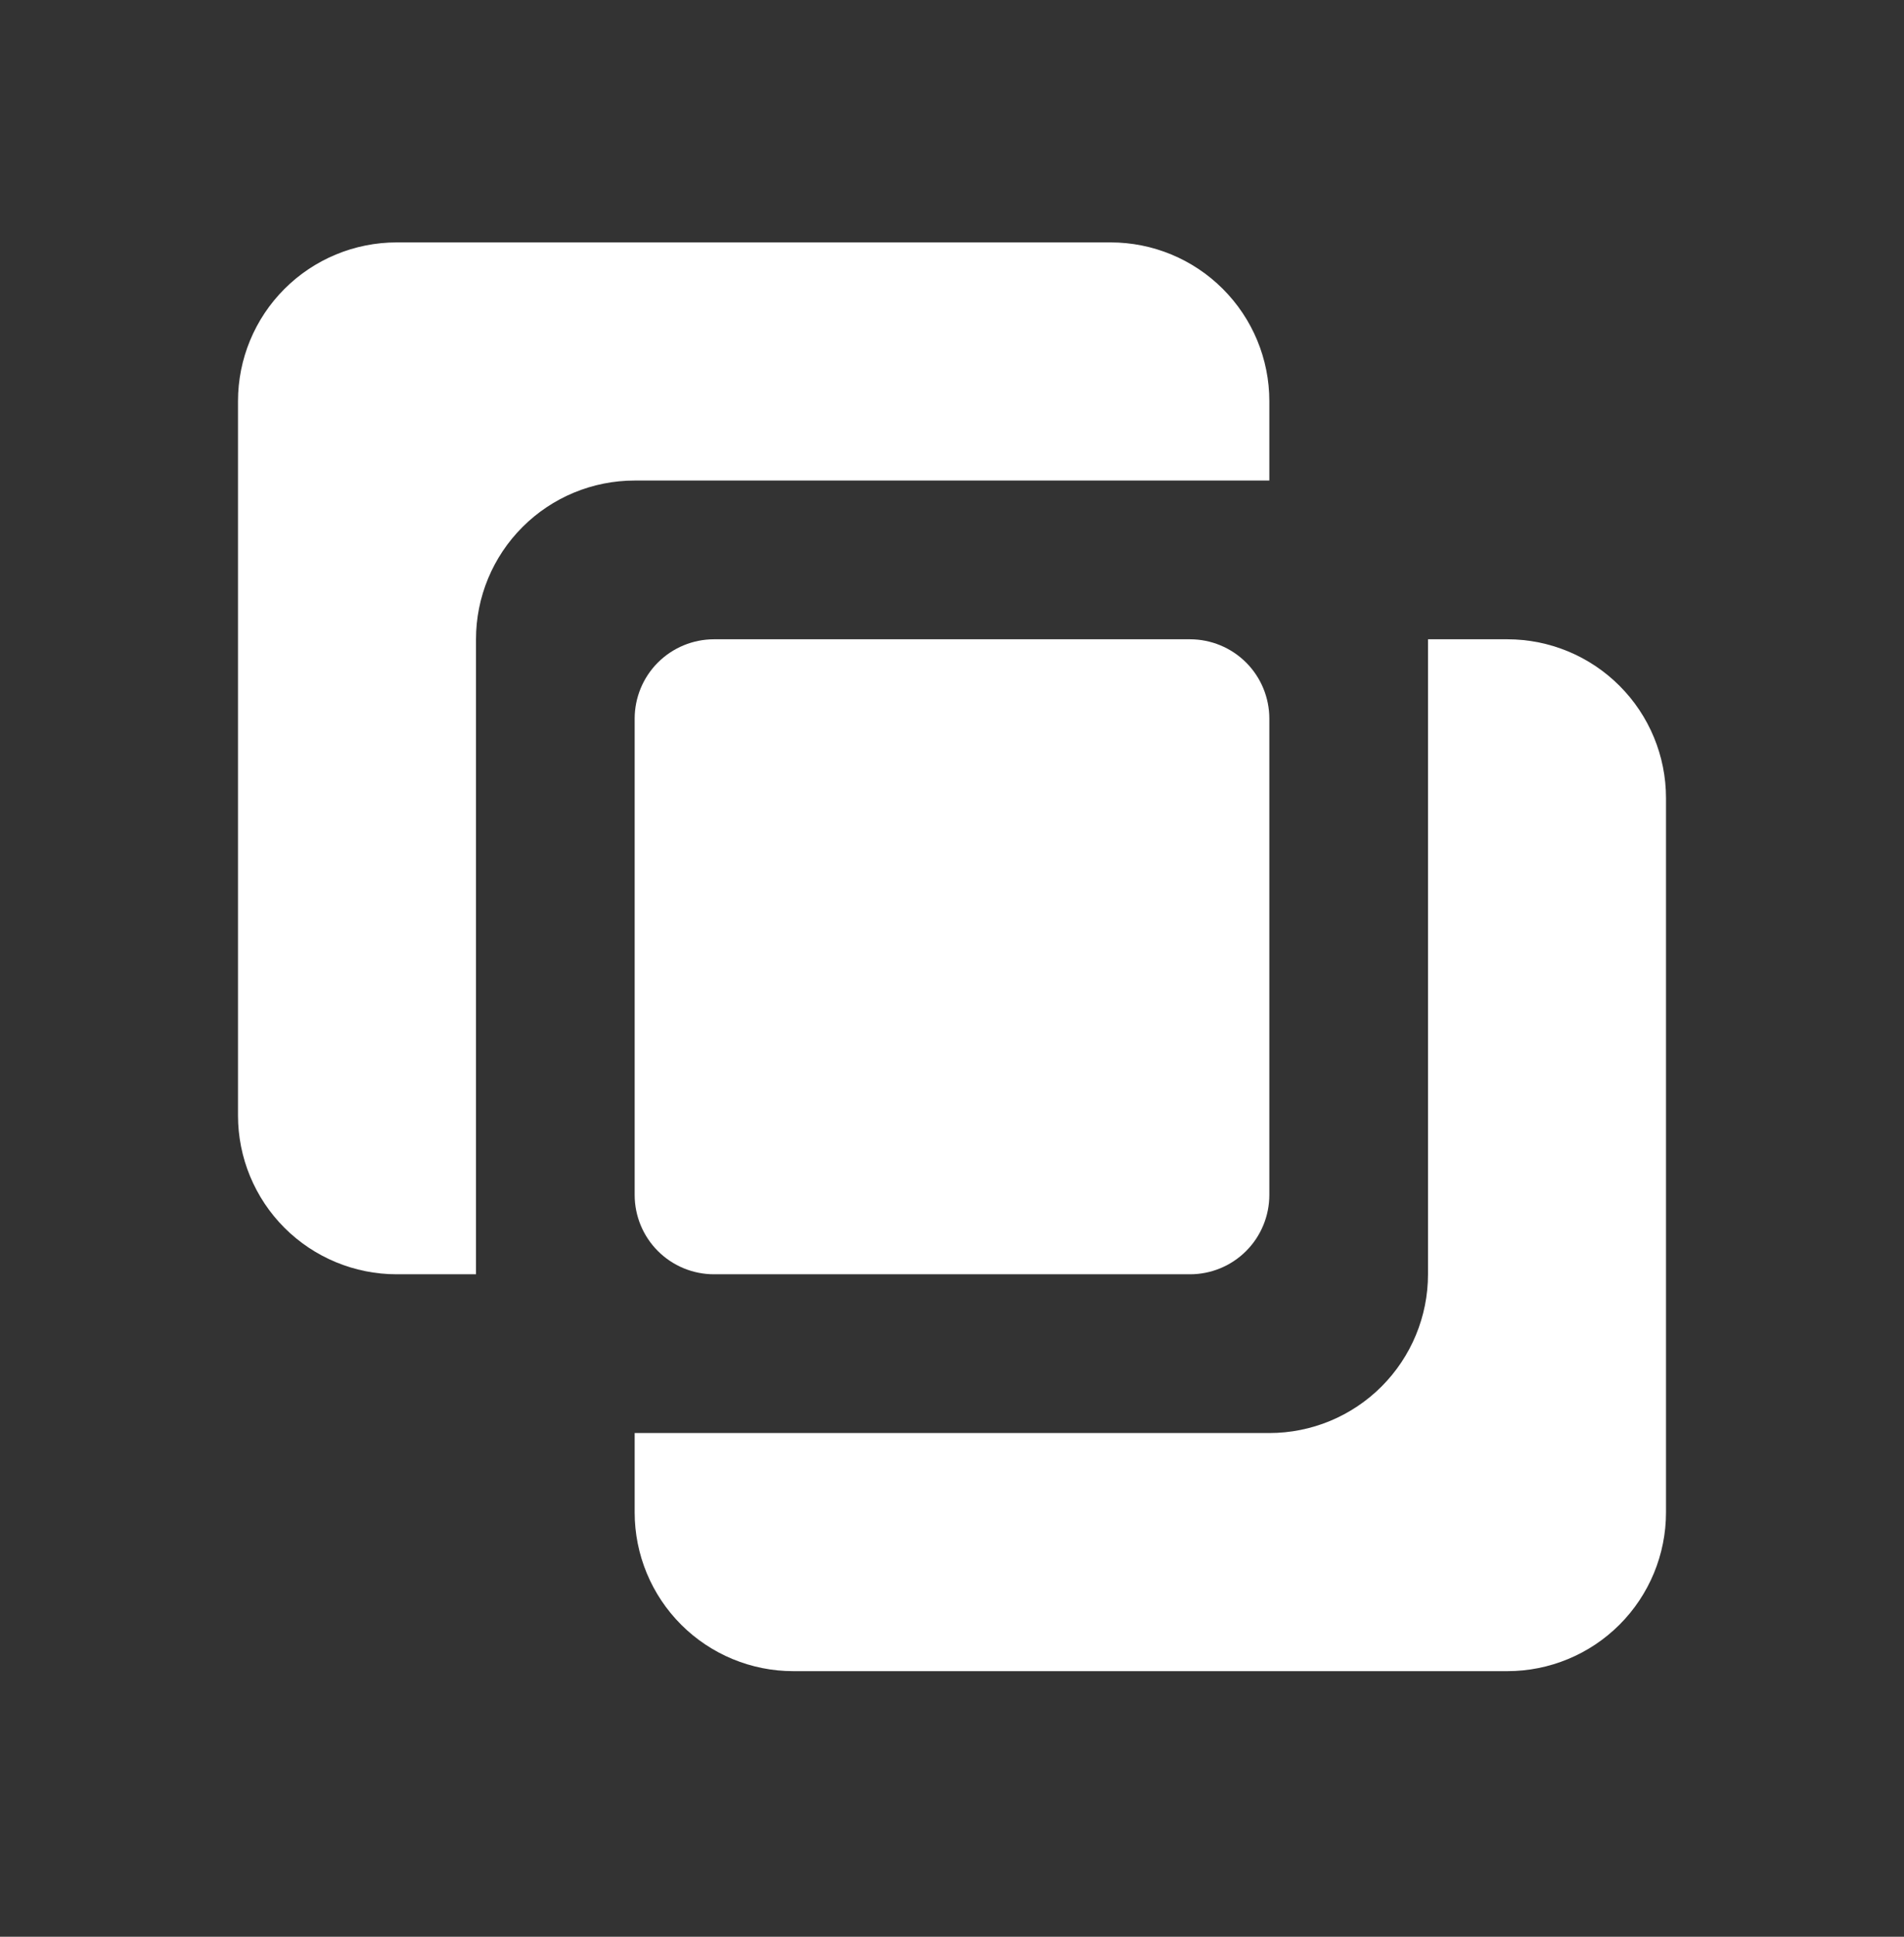
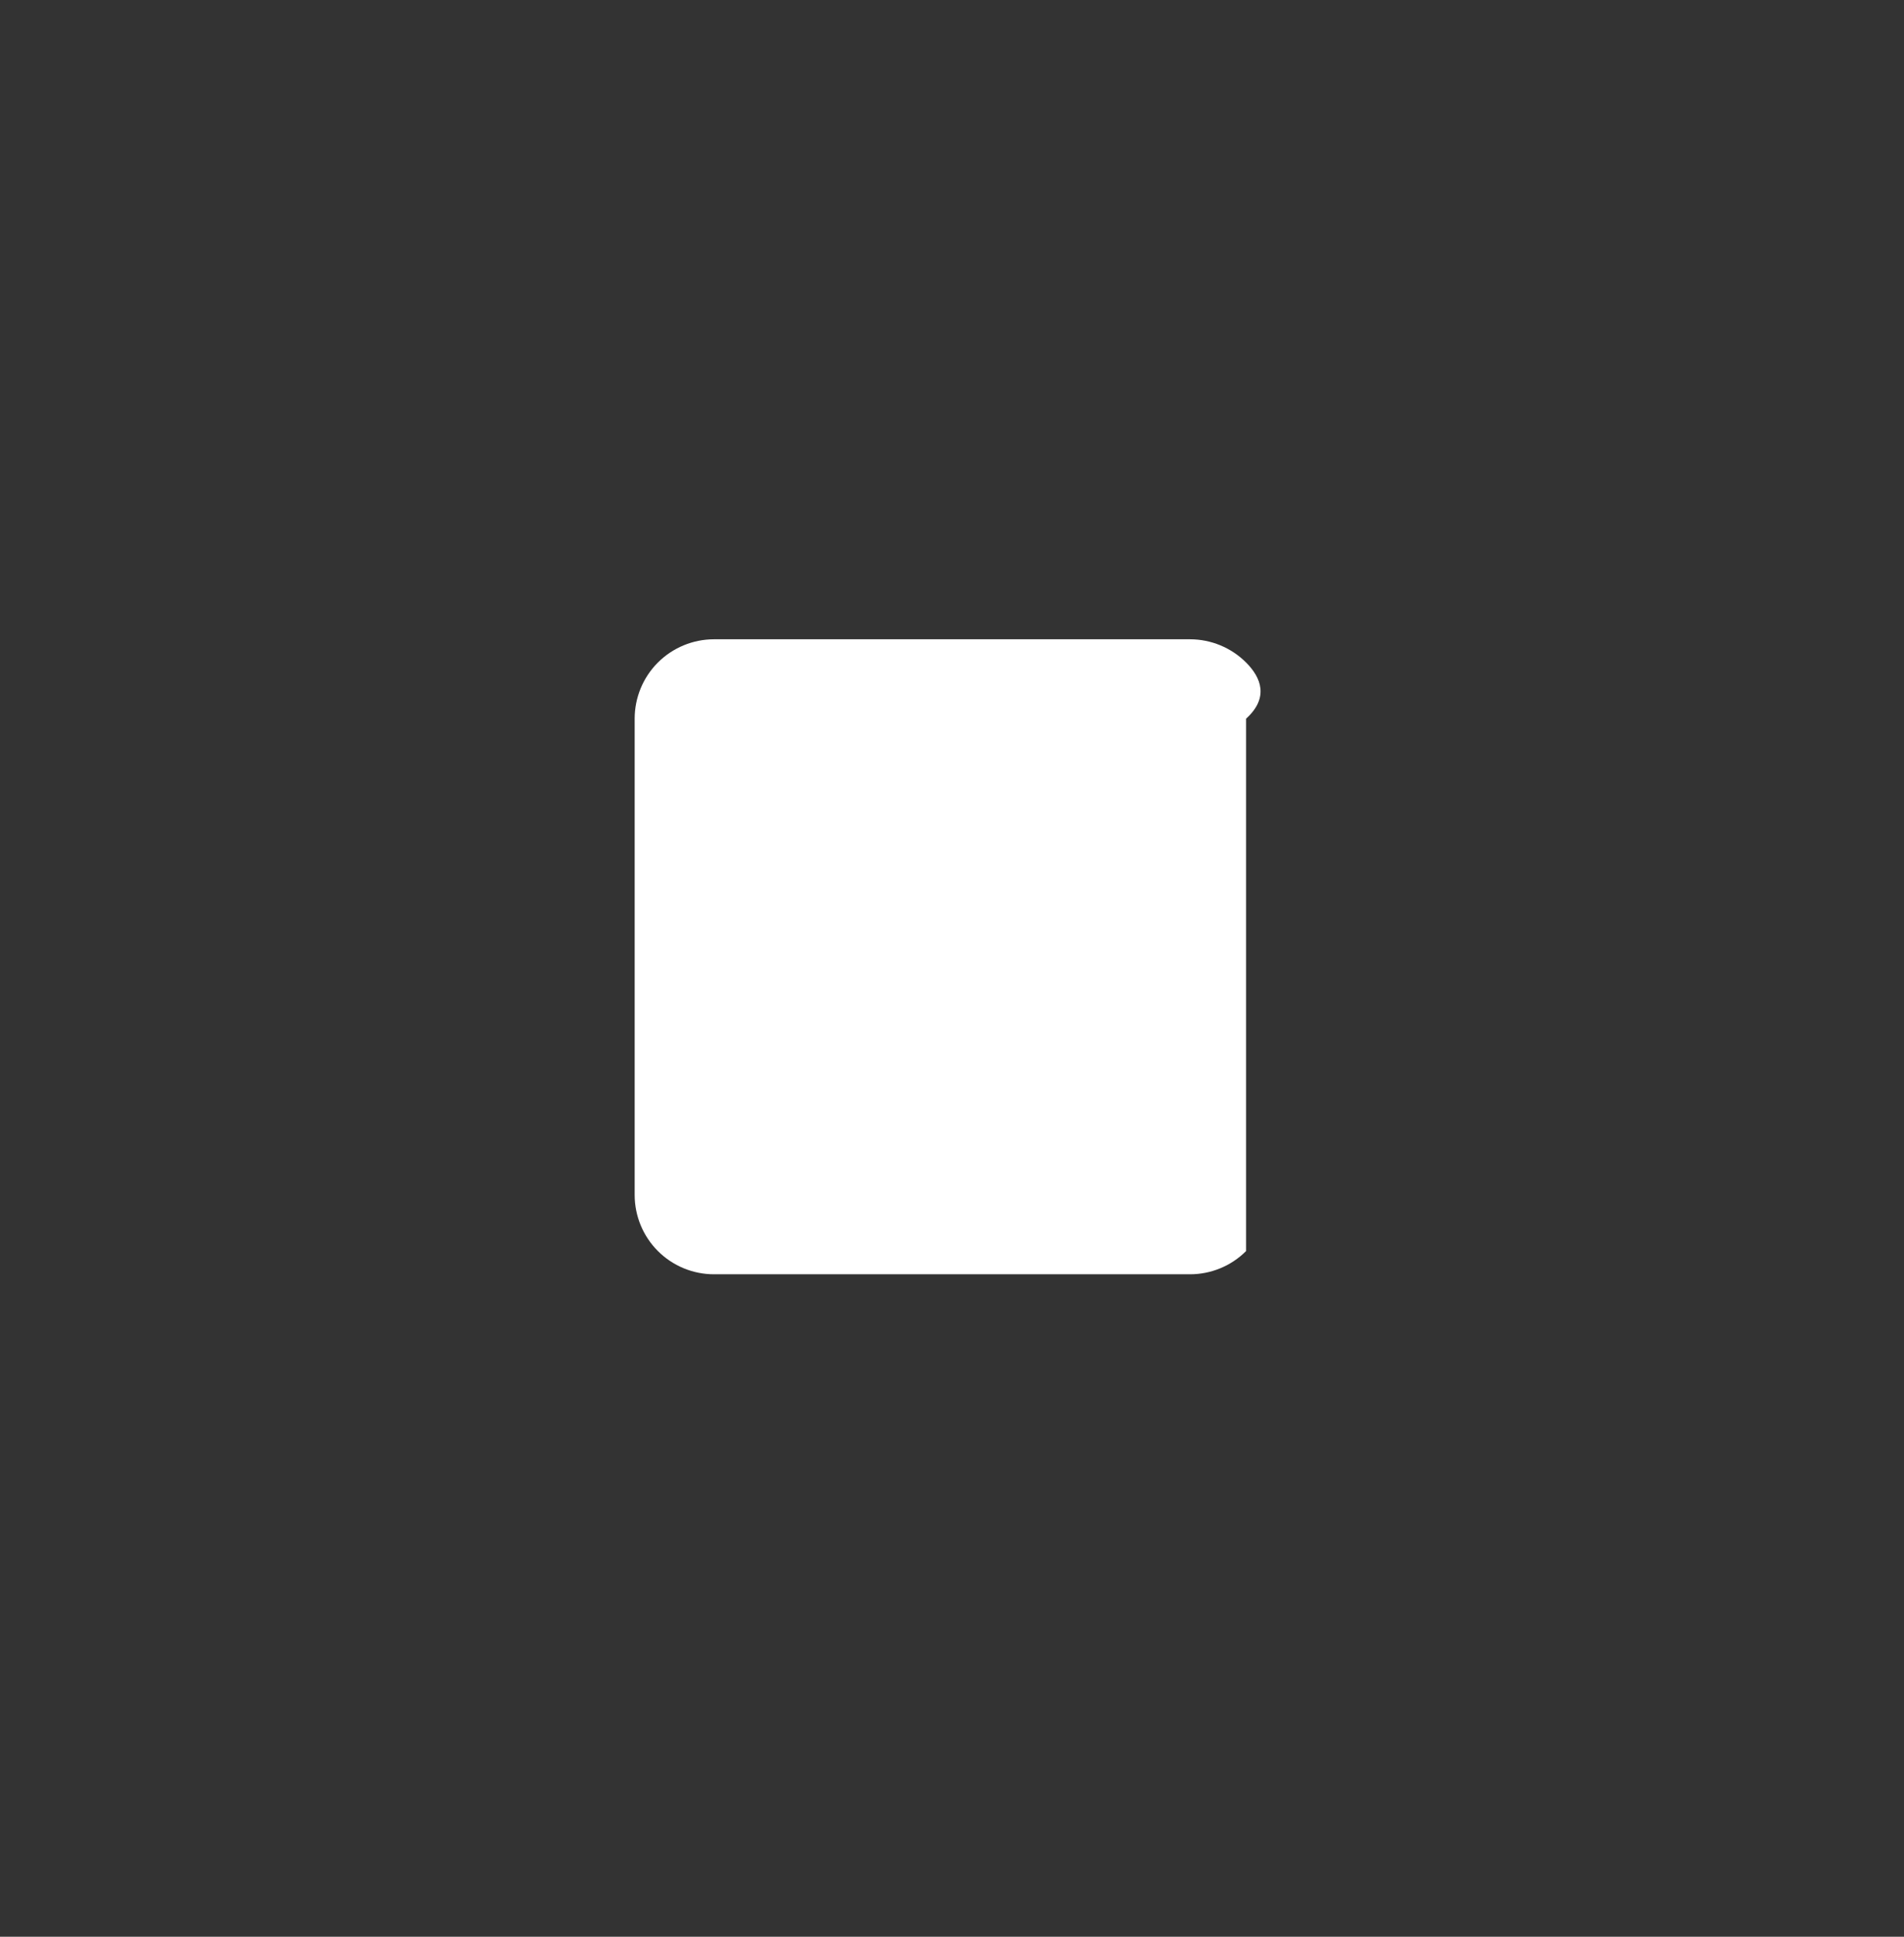
<svg xmlns="http://www.w3.org/2000/svg" width="60" height="61" viewBox="0 0 60 61" fill="none">
  <rect x="0" y="0" width="60" height="61" fill="#333333" stroke="none" />
-   <path d="M37.5 40.135C38.163 40.135 38.799 39.872 39.268 39.403C39.737 38.934 40 38.298 40 37.635V22.635C40 21.972 39.737 21.336 39.268 20.867C38.799 20.399 38.163 20.135 37.5 20.135H22.5C21.837 20.135 21.201 20.399 20.732 20.867C20.263 21.336 20 21.972 20 22.635V37.635C20 38.298 20.263 38.934 20.732 39.403C21.201 39.872 21.837 40.135 22.5 40.135H37.5Z" fill="white" />
-   <path d="M12.5 40.135H15V20.135C15 18.809 15.527 17.537 16.465 16.6C17.402 15.662 18.674 15.135 20 15.135H40V12.635C40 11.309 39.473 10.037 38.535 9.1C37.598 8.162 36.326 7.635 35 7.635H12.5C11.174 7.635 9.902 8.162 8.964 9.1C8.027 10.037 7.5 11.309 7.5 12.635V35.135C7.5 36.461 8.027 37.733 8.964 38.671C9.902 39.608 11.174 40.135 12.5 40.135ZM20 47.635C20 48.961 20.527 50.233 21.465 51.171C22.402 52.108 23.674 52.635 25 52.635H47.5C48.826 52.635 50.098 52.108 51.035 51.171C51.973 50.233 52.5 48.961 52.5 47.635V25.135C52.5 23.809 51.973 22.537 51.035 21.6C50.098 20.662 48.826 20.135 47.5 20.135H45V40.135C45 41.461 44.473 42.733 43.535 43.671C42.598 44.608 41.326 45.135 40 45.135H20V47.635Z" fill="white" />
+   <path d="M37.5 40.135C38.163 40.135 38.799 39.872 39.268 39.403V22.635C40 21.972 39.737 21.336 39.268 20.867C38.799 20.399 38.163 20.135 37.5 20.135H22.5C21.837 20.135 21.201 20.399 20.732 20.867C20.263 21.336 20 21.972 20 22.635V37.635C20 38.298 20.263 38.934 20.732 39.403C21.201 39.872 21.837 40.135 22.5 40.135H37.5Z" fill="white" />
</svg>